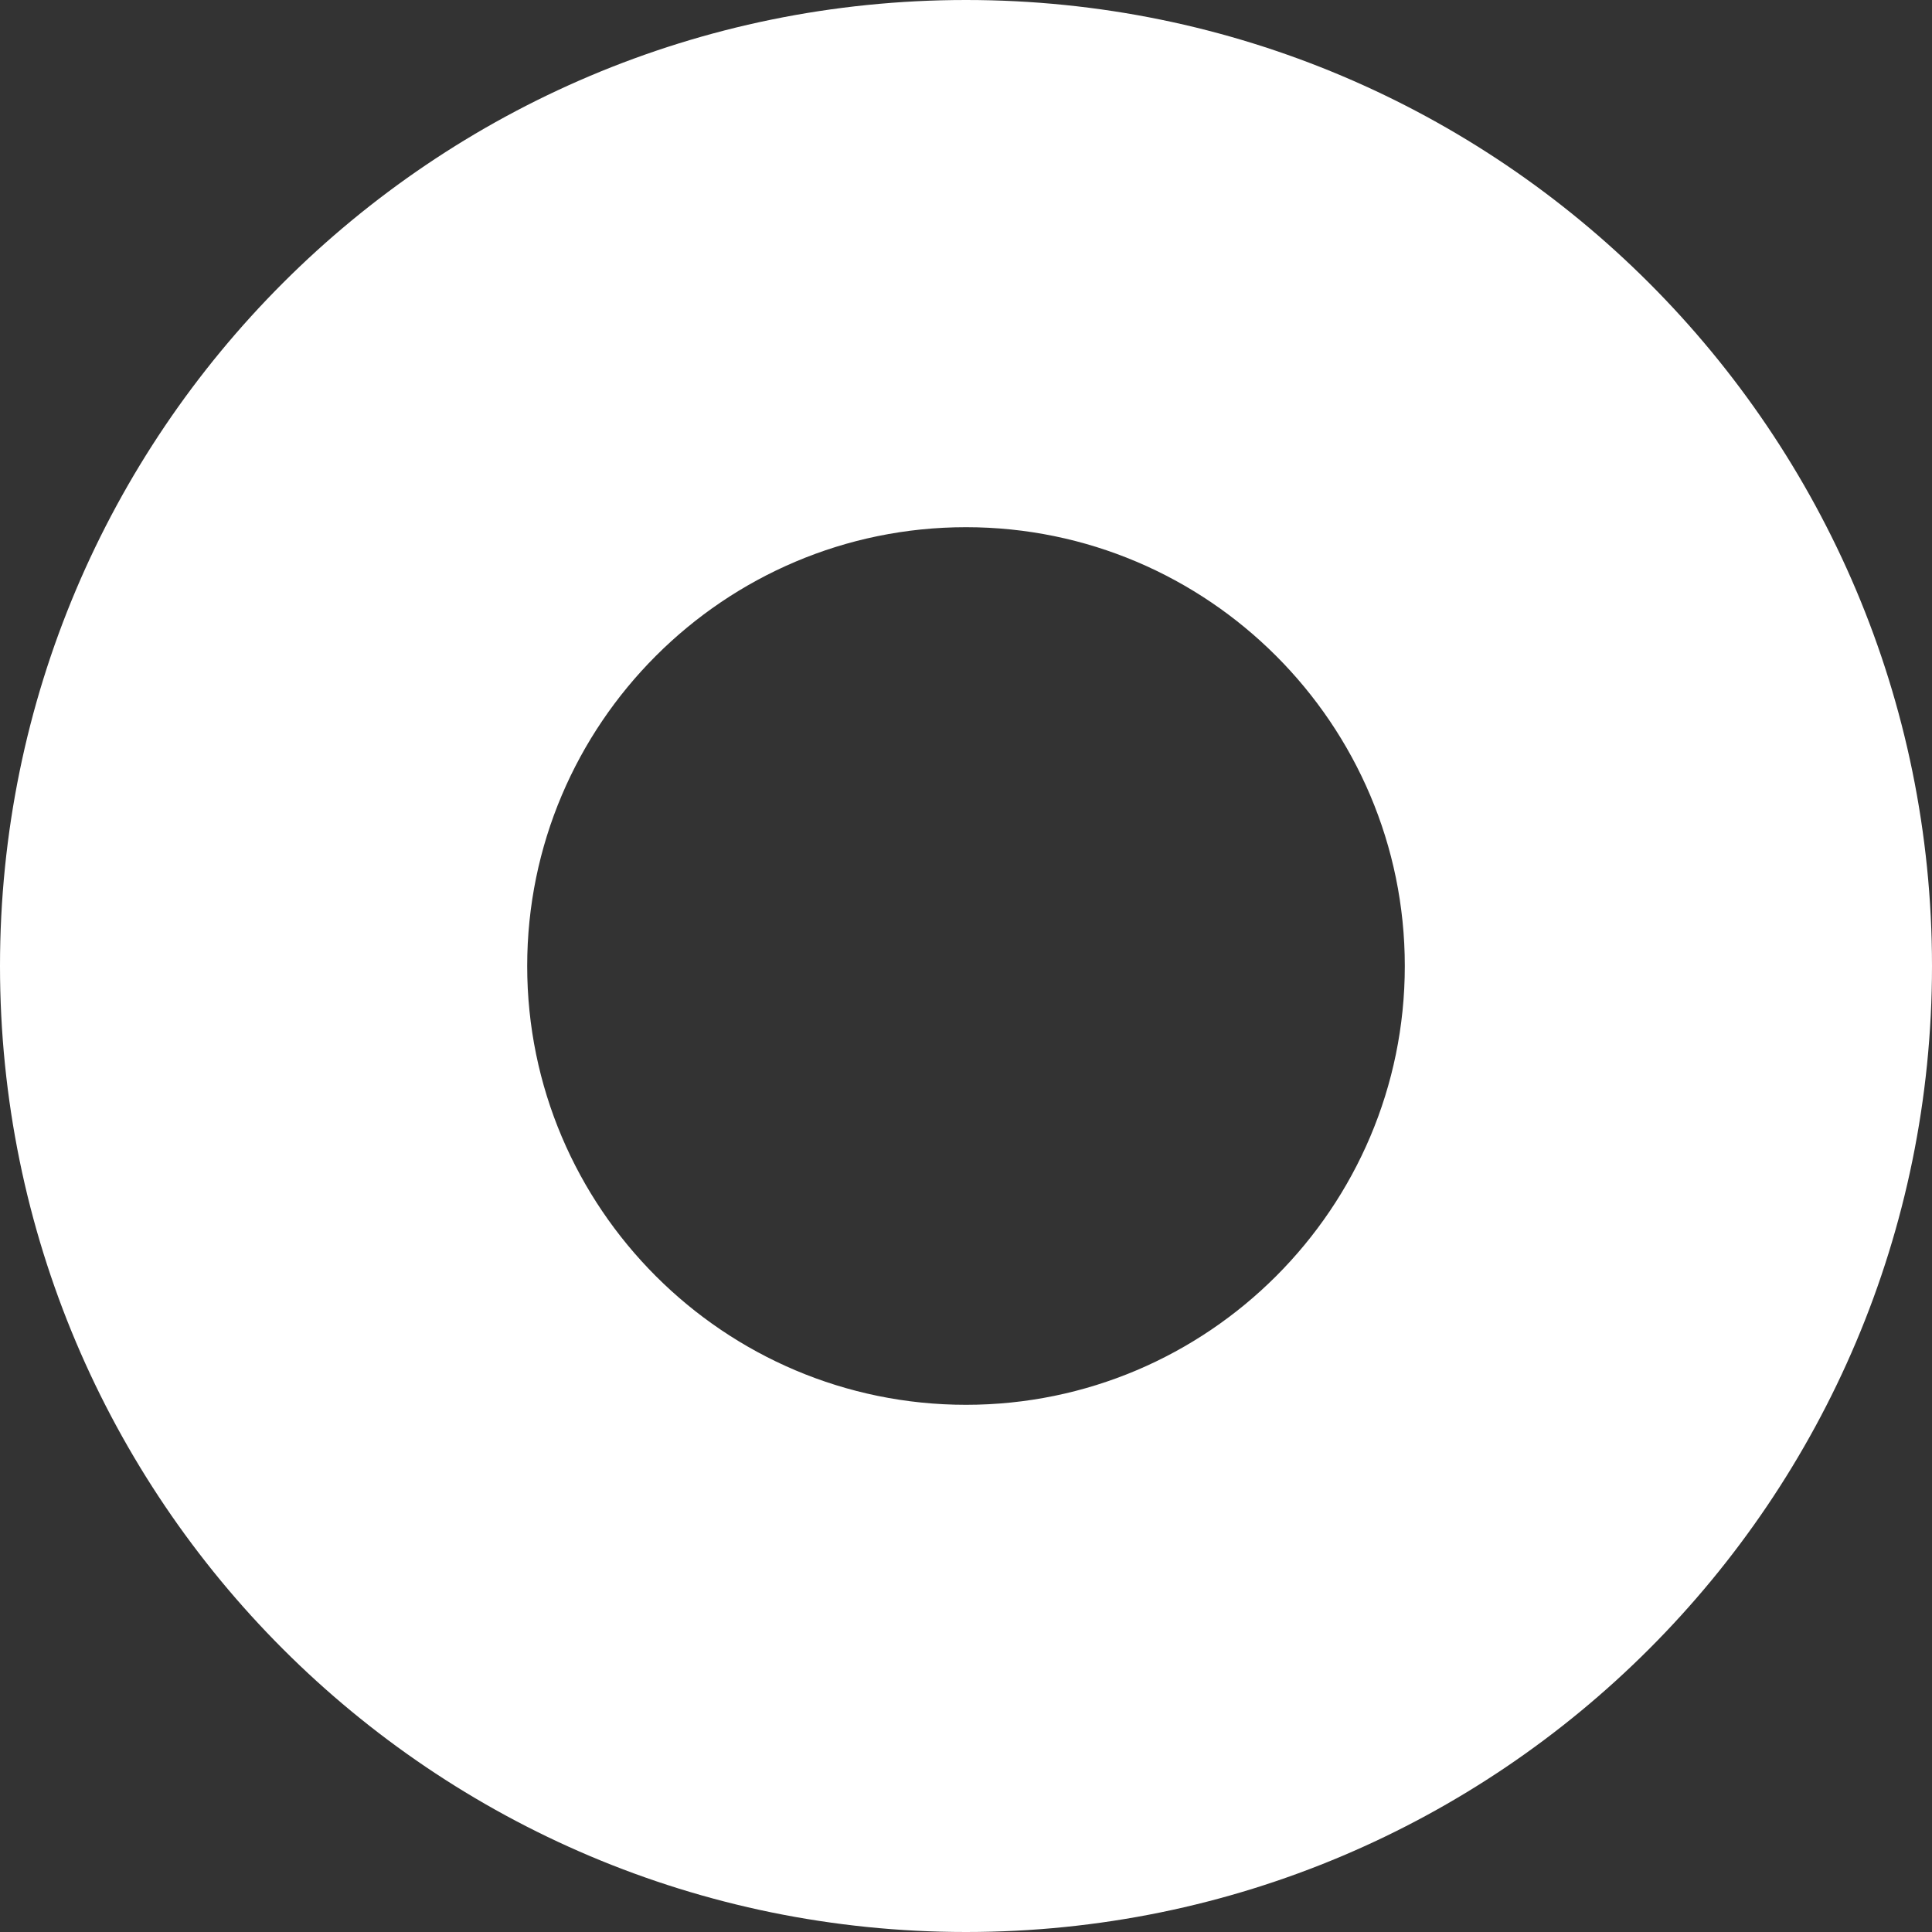
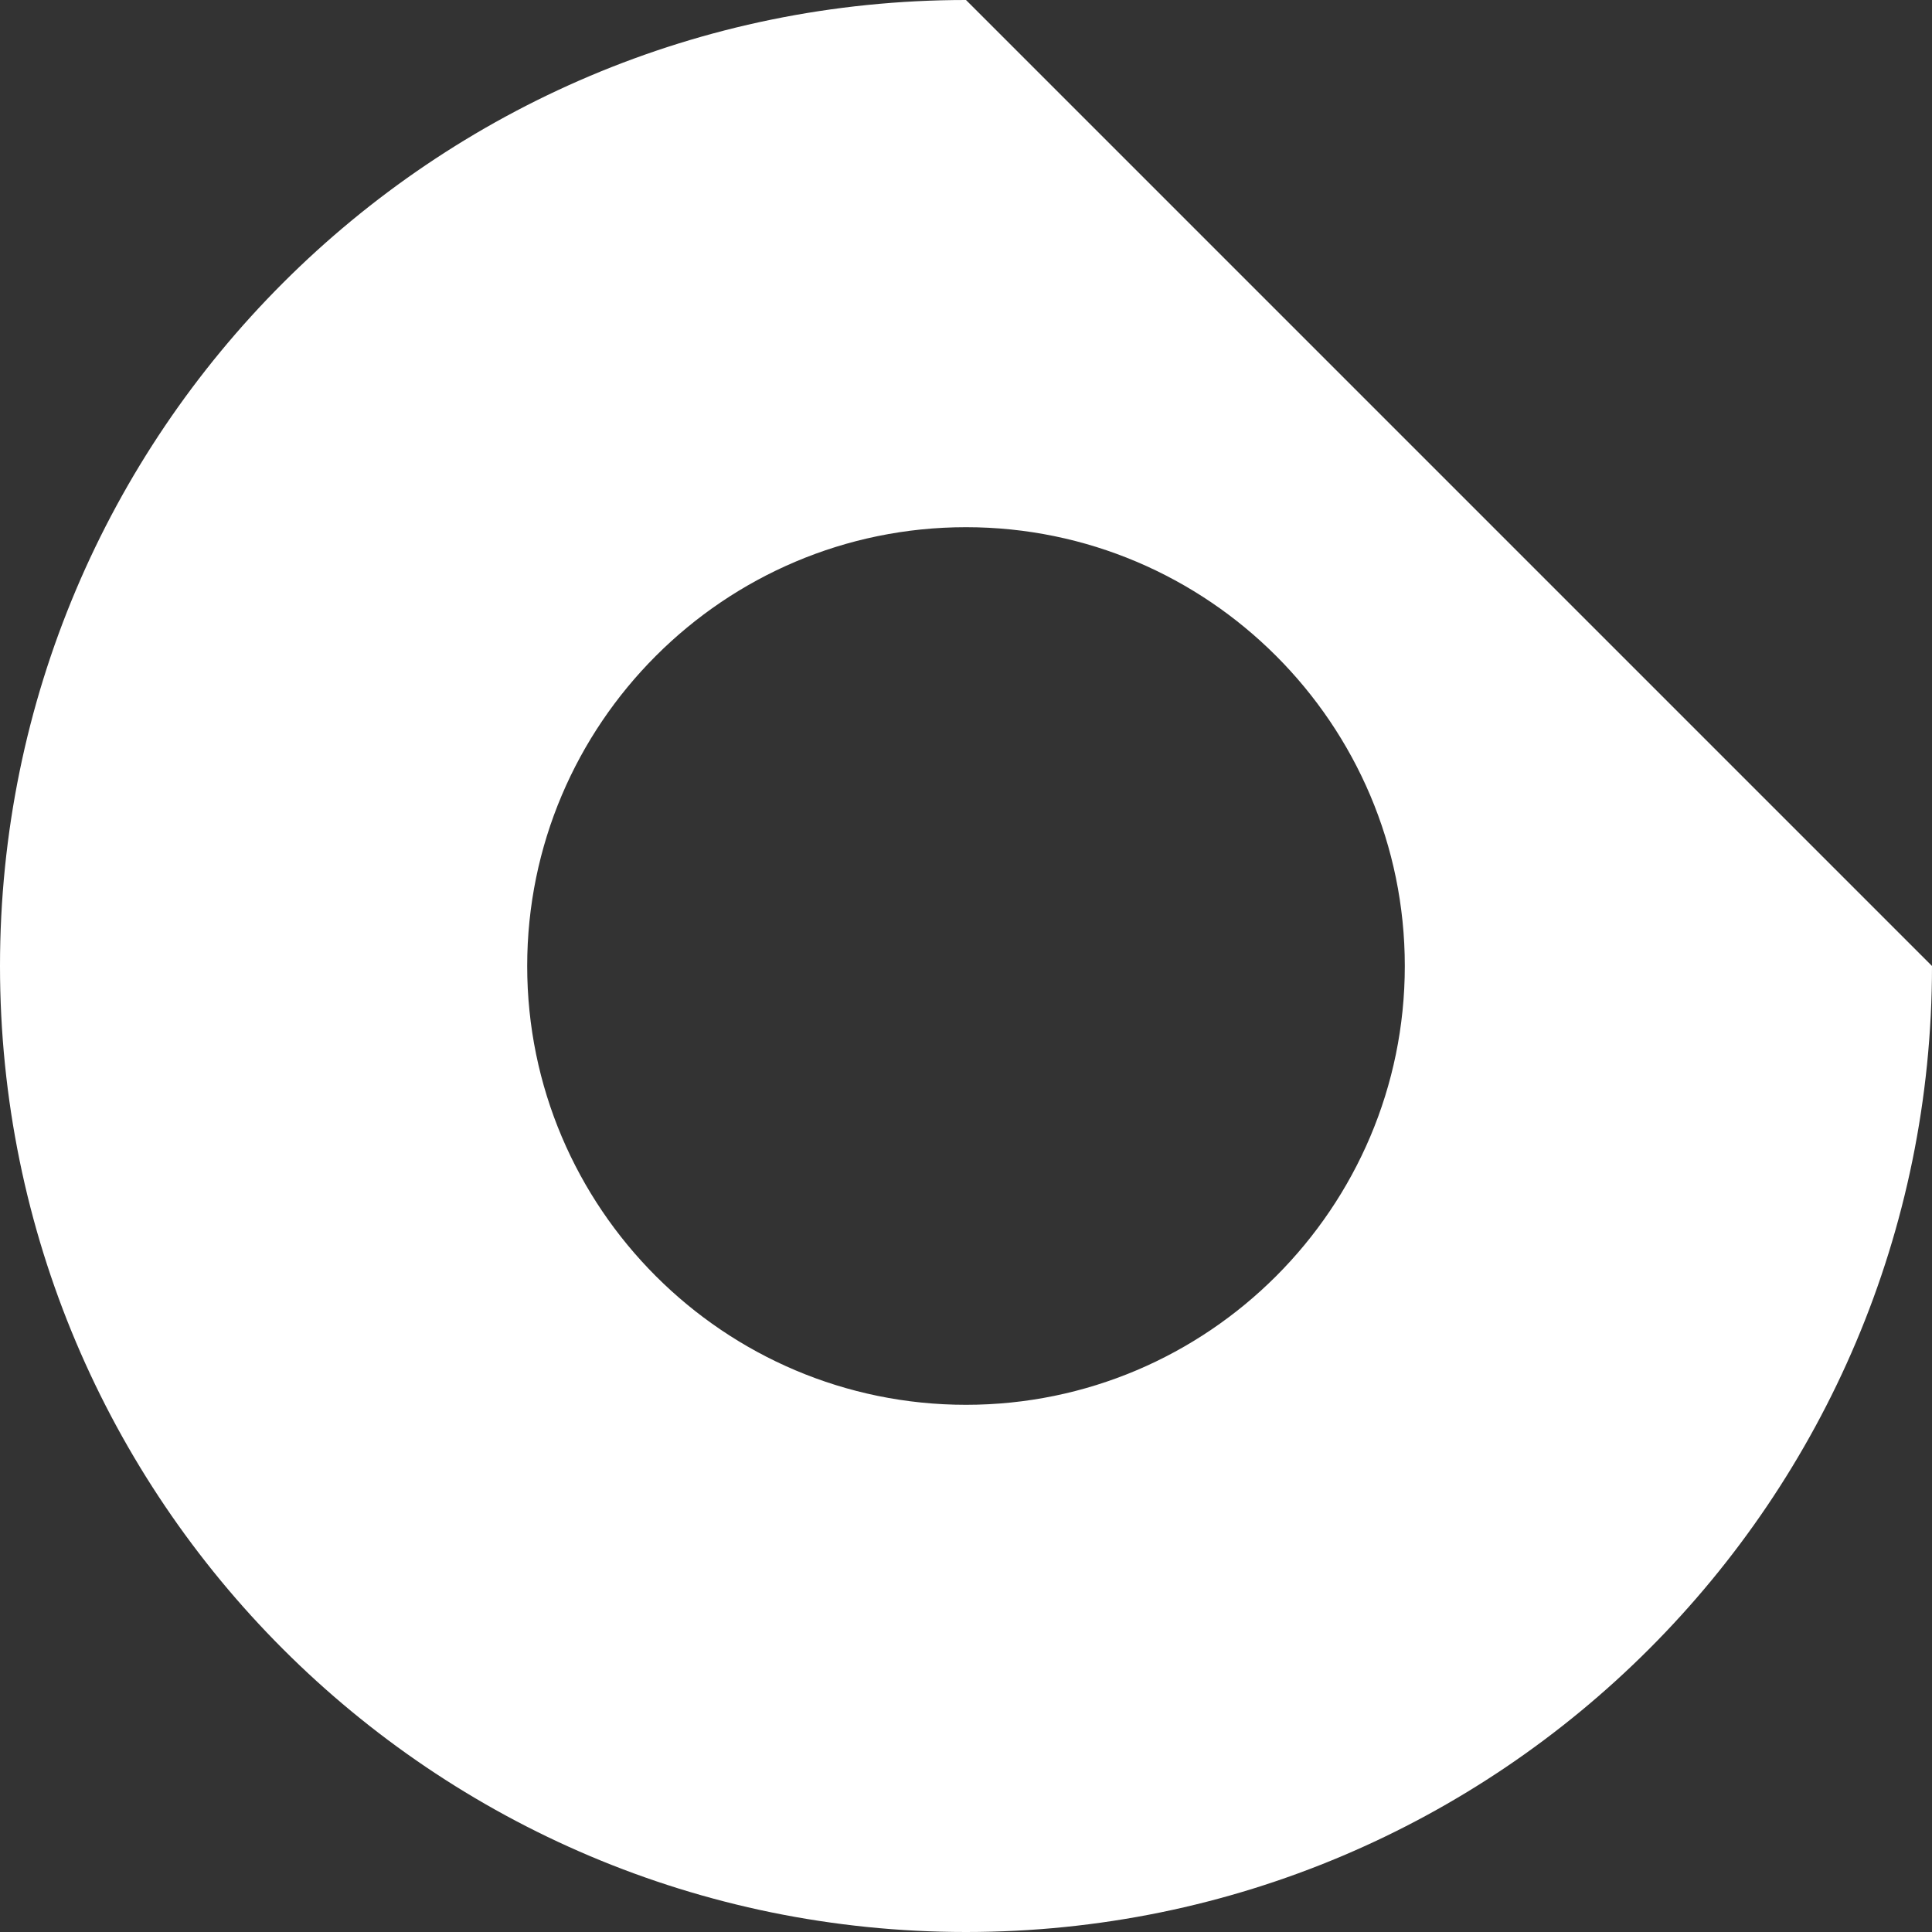
<svg xmlns="http://www.w3.org/2000/svg" width="16" height="16" viewBox="0 0 16 16" fill="none">
  <rect x="0" y="0" width="16" height="16" fill="#333333" stroke="none" />
-   <path fill-rule="evenodd" clip-rule="evenodd" d="M8 11.634C5.996 11.634 4.366 10.004 4.366 8C4.366 5.997 5.996 4.366 8 4.366C10.003 4.366 11.634 5.997 11.634 8C11.634 10.004 10.003 11.634 8 11.634M8 0C3.582 0 0 3.582 0 8C0 12.418 3.582 16 8 16C12.418 16 16 12.418 16 8C16 3.582 12.418 0 8 0" fill="#FFFFFF" />
+   <path fill-rule="evenodd" clip-rule="evenodd" d="M8 11.634C5.996 11.634 4.366 10.004 4.366 8C4.366 5.997 5.996 4.366 8 4.366C10.003 4.366 11.634 5.997 11.634 8C11.634 10.004 10.003 11.634 8 11.634M8 0C3.582 0 0 3.582 0 8C0 12.418 3.582 16 8 16C12.418 16 16 12.418 16 8" fill="#FFFFFF" />
</svg>